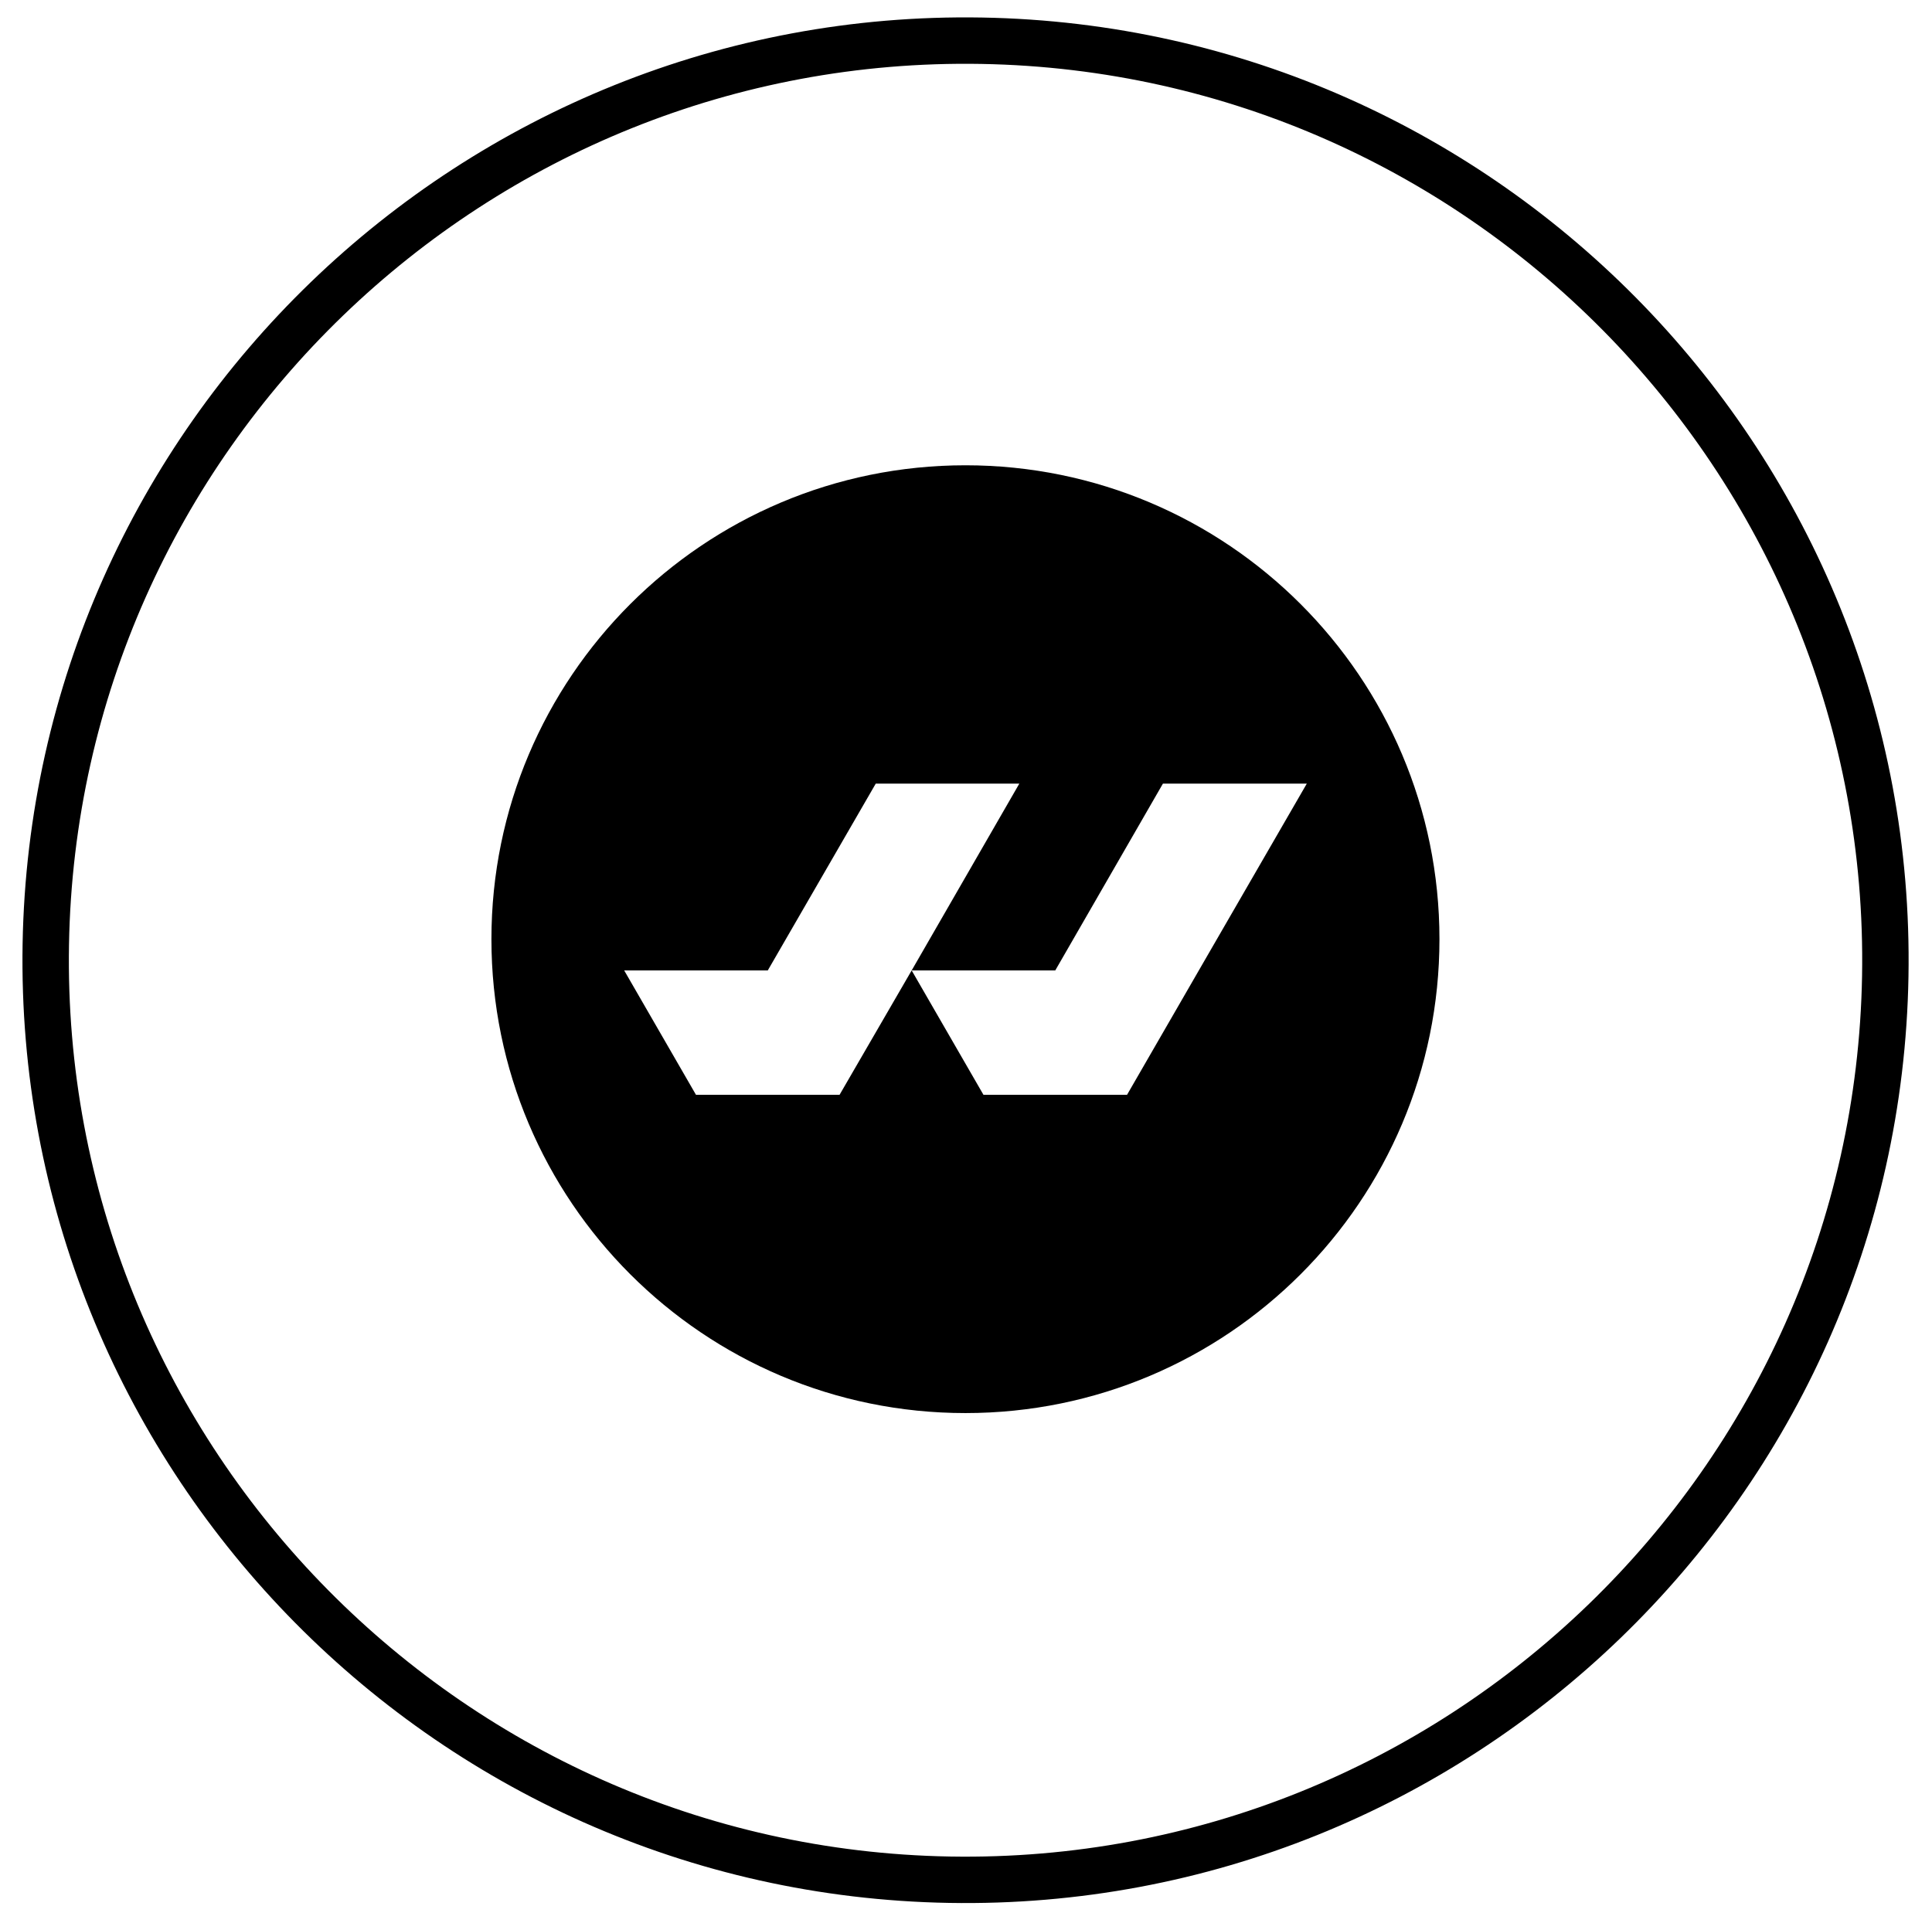
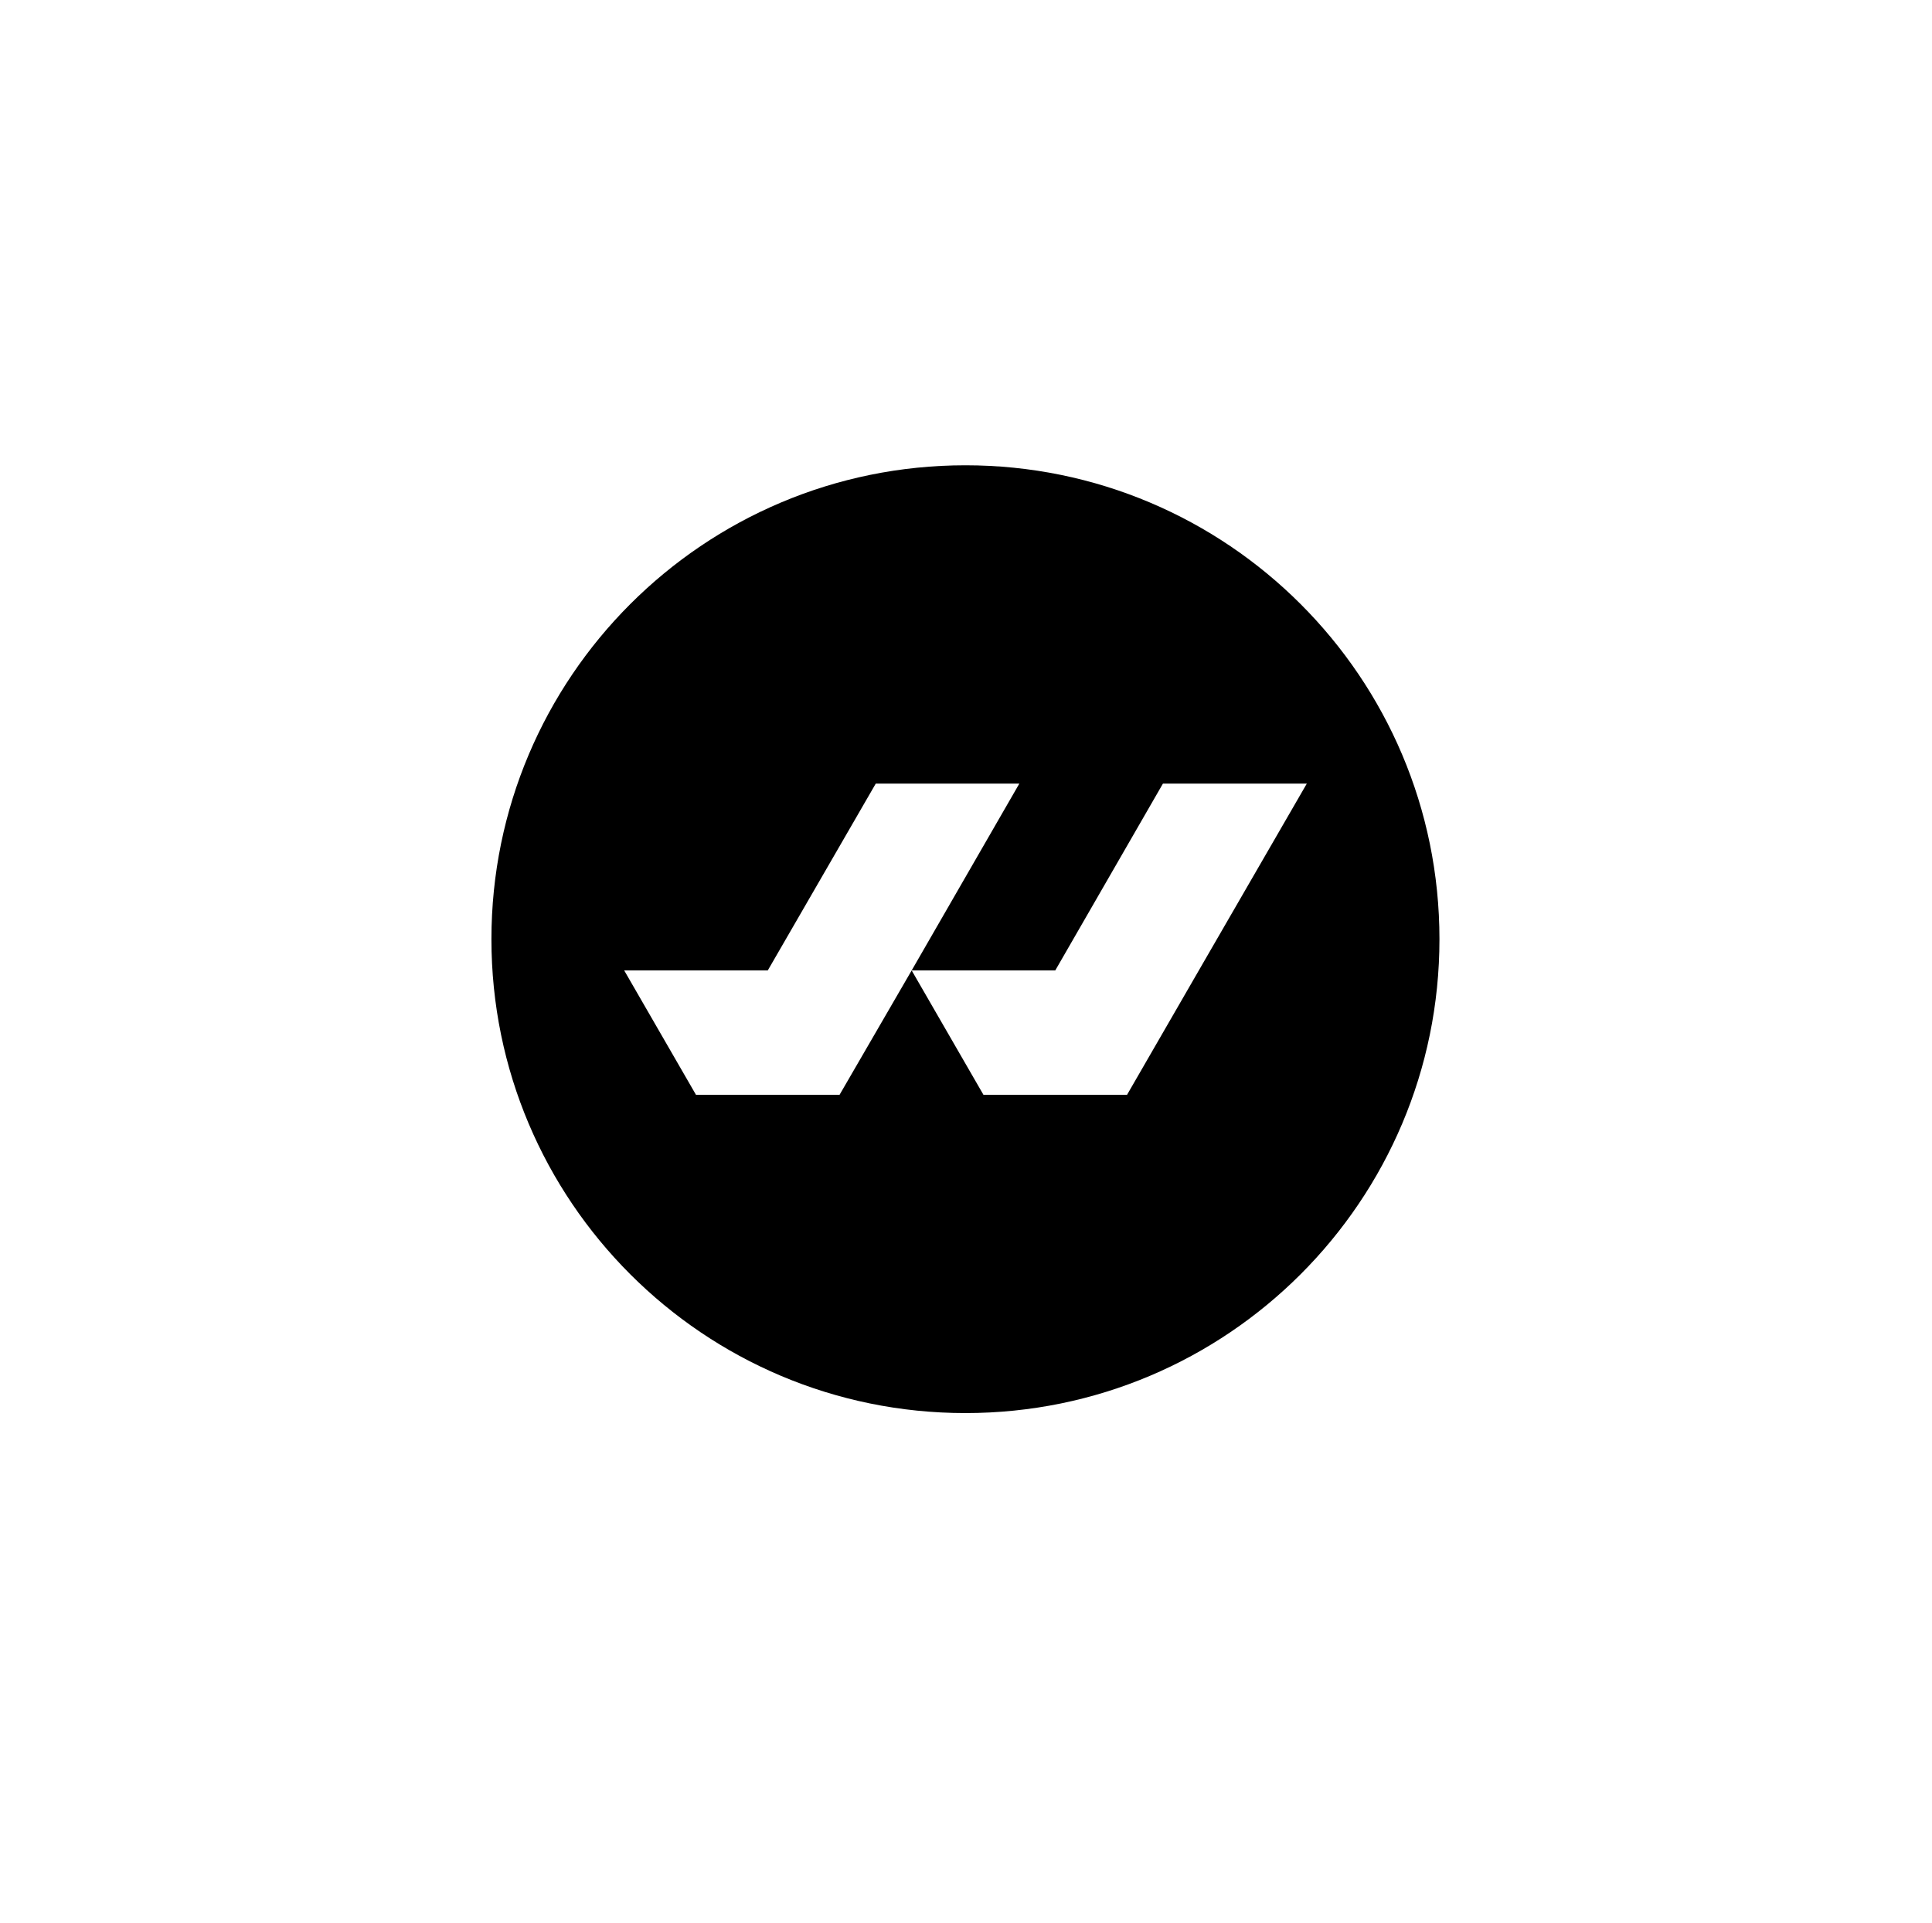
<svg xmlns="http://www.w3.org/2000/svg" width="236" height="235" viewBox="0 0 236 235" fill="none">
  <path d="M117.932 56.851C149.91 56.851 175.834 82.775 175.834 114.753C175.834 146.732 149.91 172.656 117.932 172.656C85.953 172.656 60.029 146.732 60.029 114.753C60.029 82.775 85.953 56.851 117.932 56.851ZM93.785 118.574H76.247L85.016 133.769H102.555L111.361 118.574L124.515 95.744H106.977L93.785 118.574ZM142.056 95.744L128.902 118.574H111.364L120.133 133.769H137.672L146.44 118.574L159.632 95.744H142.056Z" fill="black" />
-   <path d="M115.933 232.507C52.409 231.398 1.652 178.838 2.761 115.314C3.87 51.79 56.43 1.033 119.954 2.142C183.478 3.251 234.235 55.811 233.126 119.335C232.017 182.859 179.457 233.616 115.933 232.507ZM119.855 7.811C59.467 6.756 9.483 55.025 8.429 115.413C7.375 175.801 55.644 225.785 116.032 226.839C176.419 227.893 226.403 179.624 227.457 119.236C228.512 58.849 180.243 8.865 119.855 7.811Z" fill="black" />
</svg>